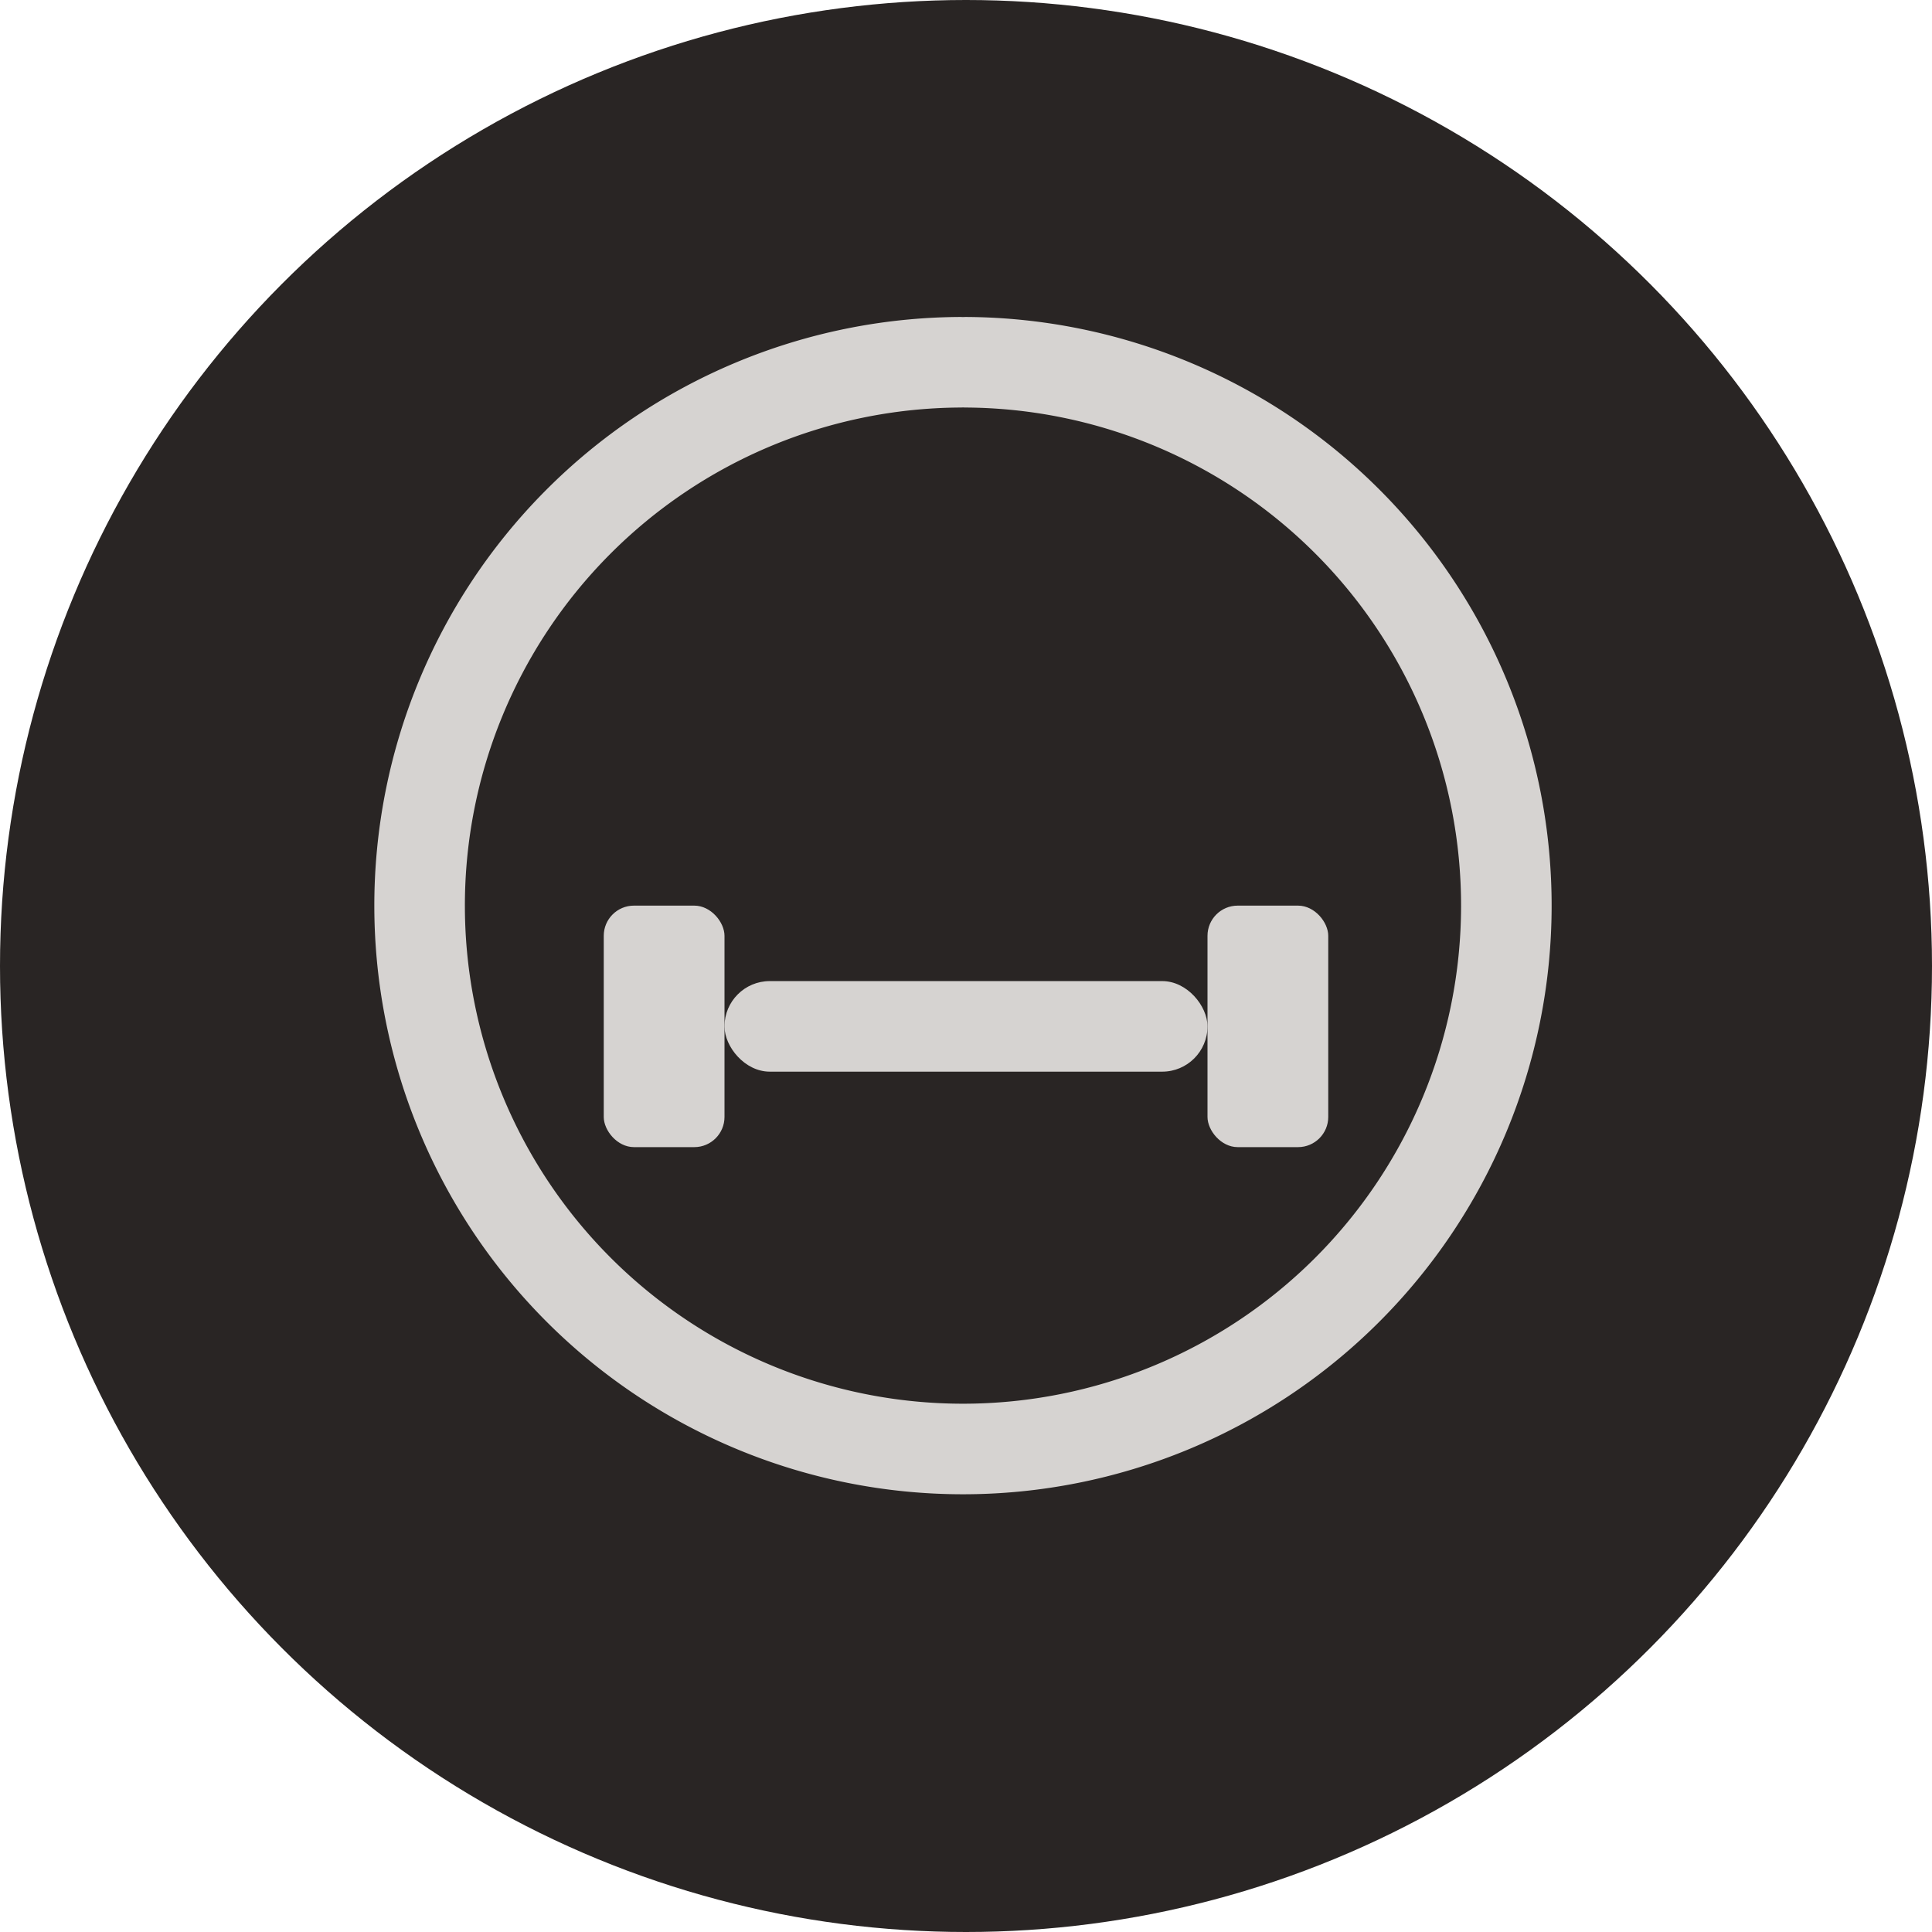
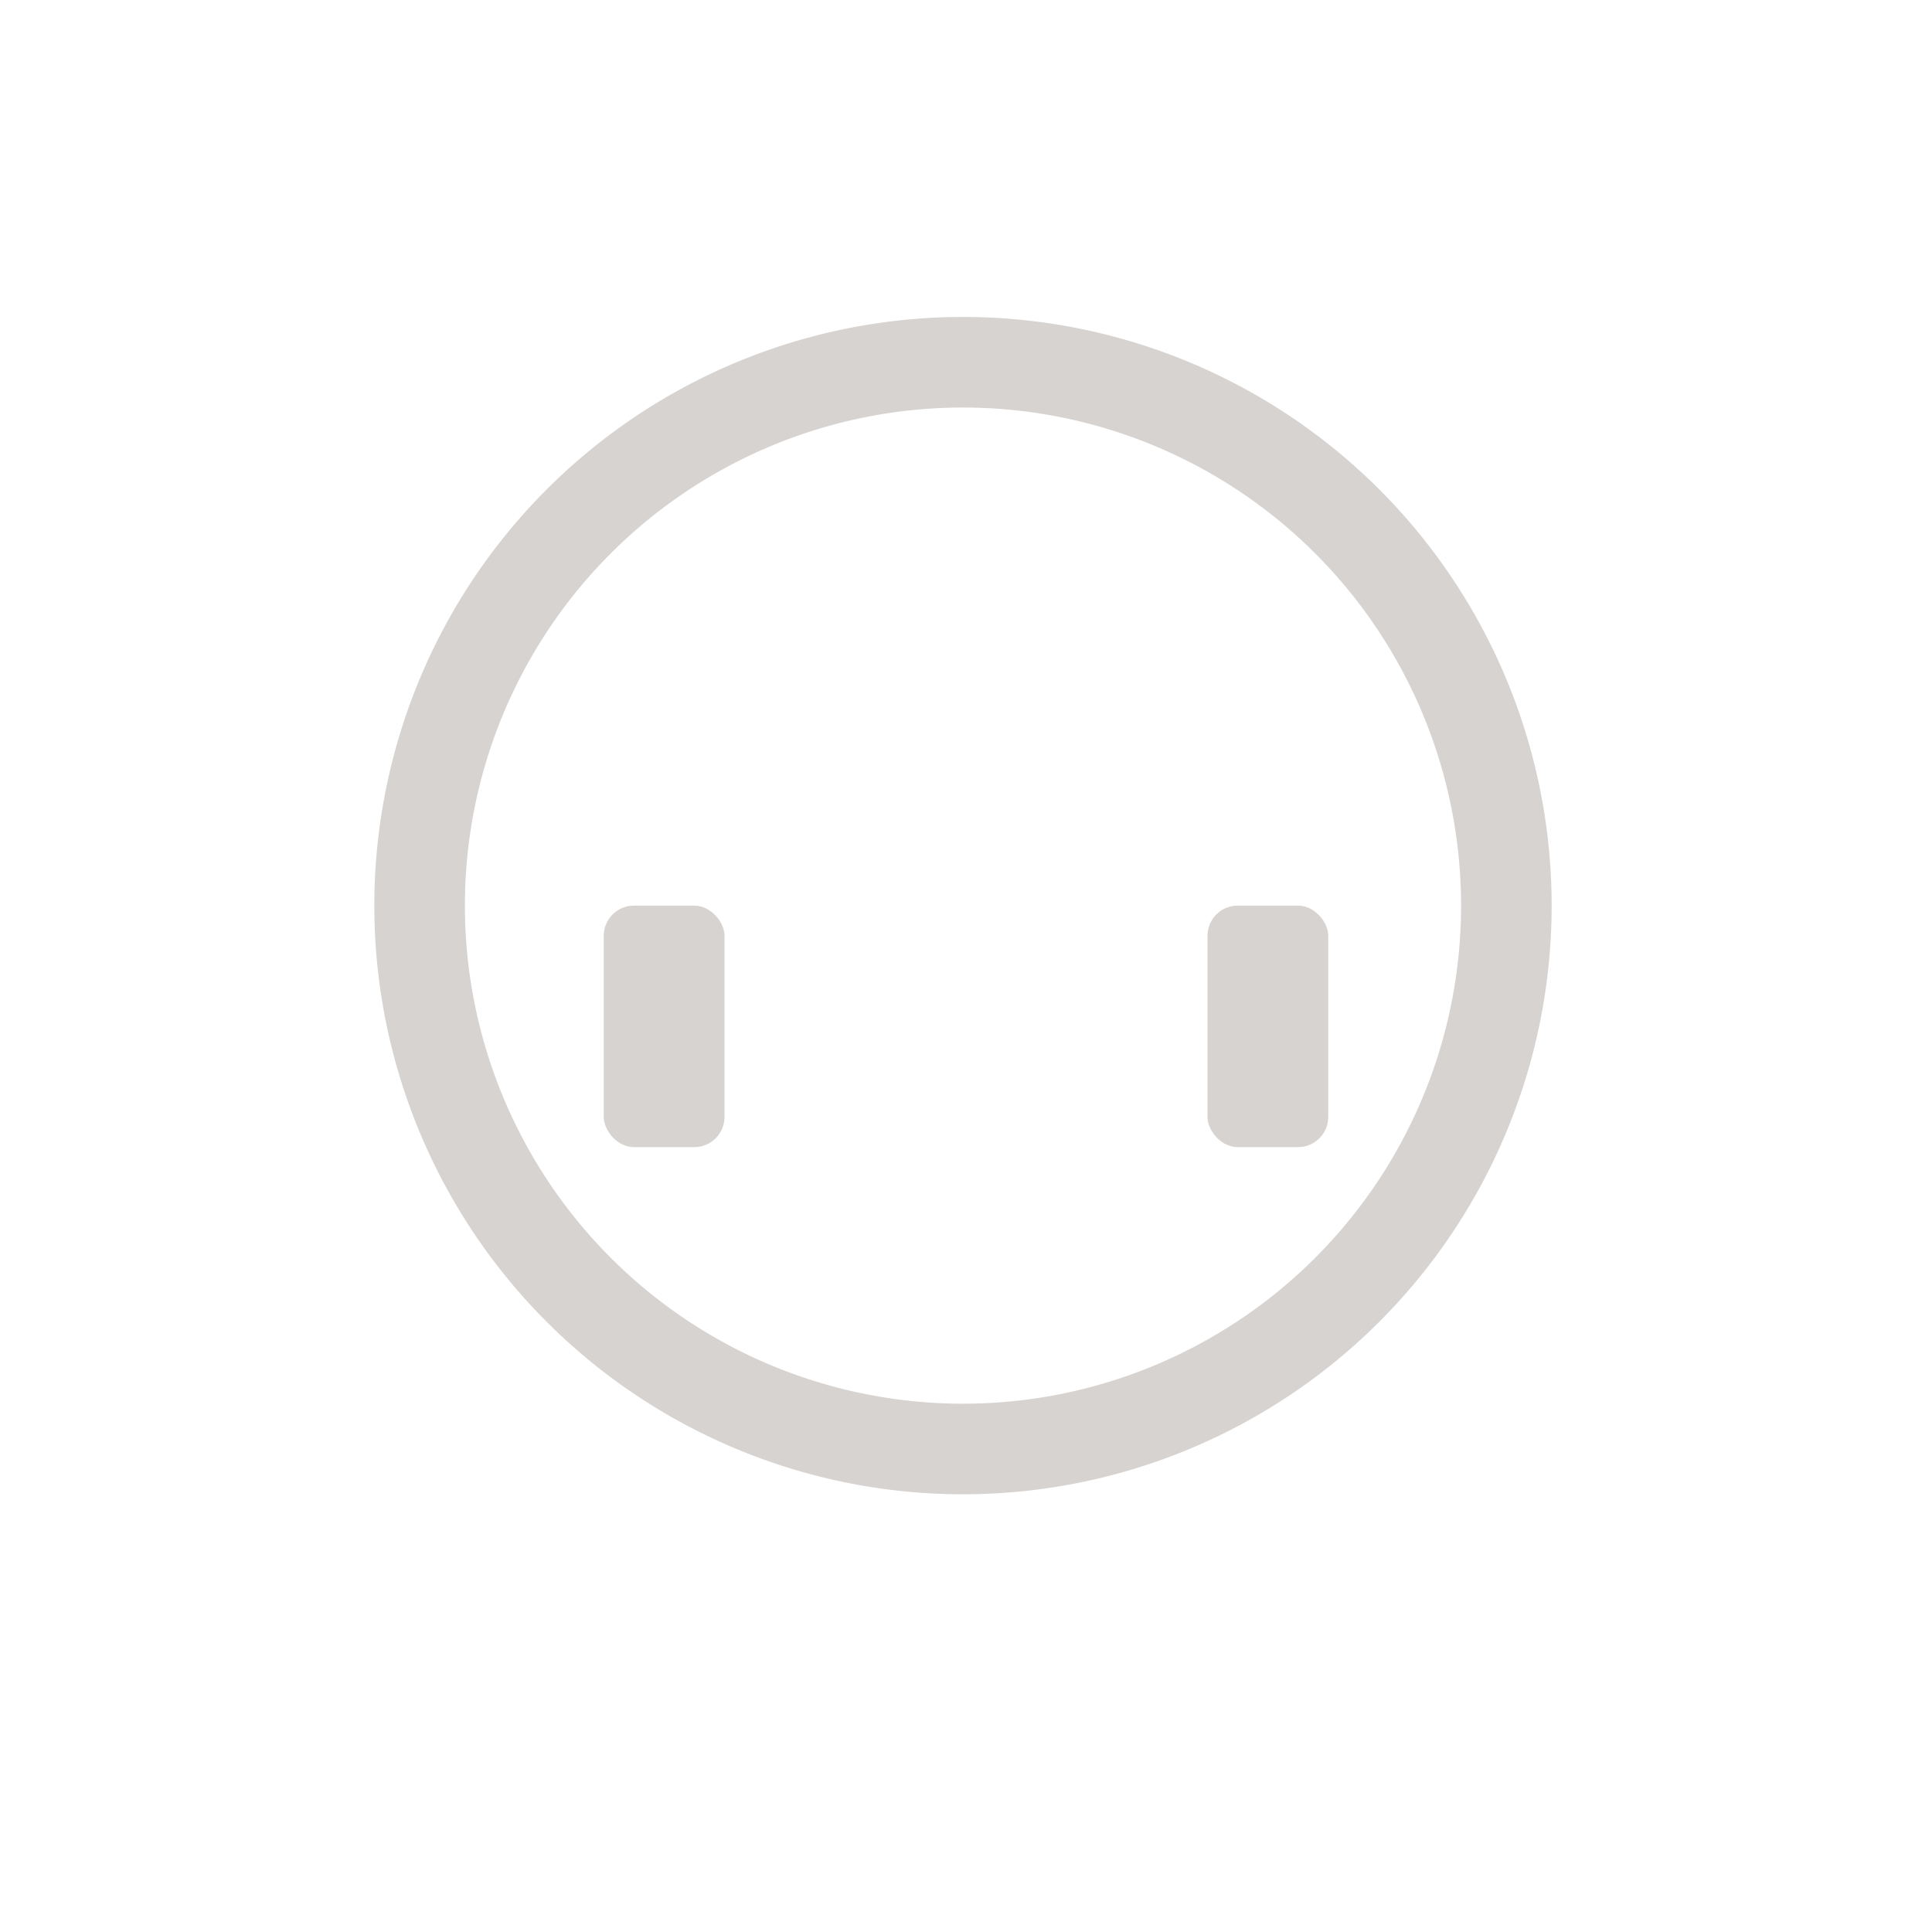
<svg xmlns="http://www.w3.org/2000/svg" width="512" height="512">
-   <circle cx="256" cy="256" r="256" fill="#292524" />
  <path d="M 256 96 A 144 144 0 1 1 254.4 96" fill="none" stroke="#d6d3d1" stroke-width="24" stroke-linecap="round" />
  <g fill="#d6d3d1">
    <rect x="160" y="240" width="32" height="64" rx="8" />
    <rect x="320" y="240" width="32" height="64" rx="8" />
-     <rect x="192" y="260" width="128" height="24" rx="12" />
  </g>
</svg>